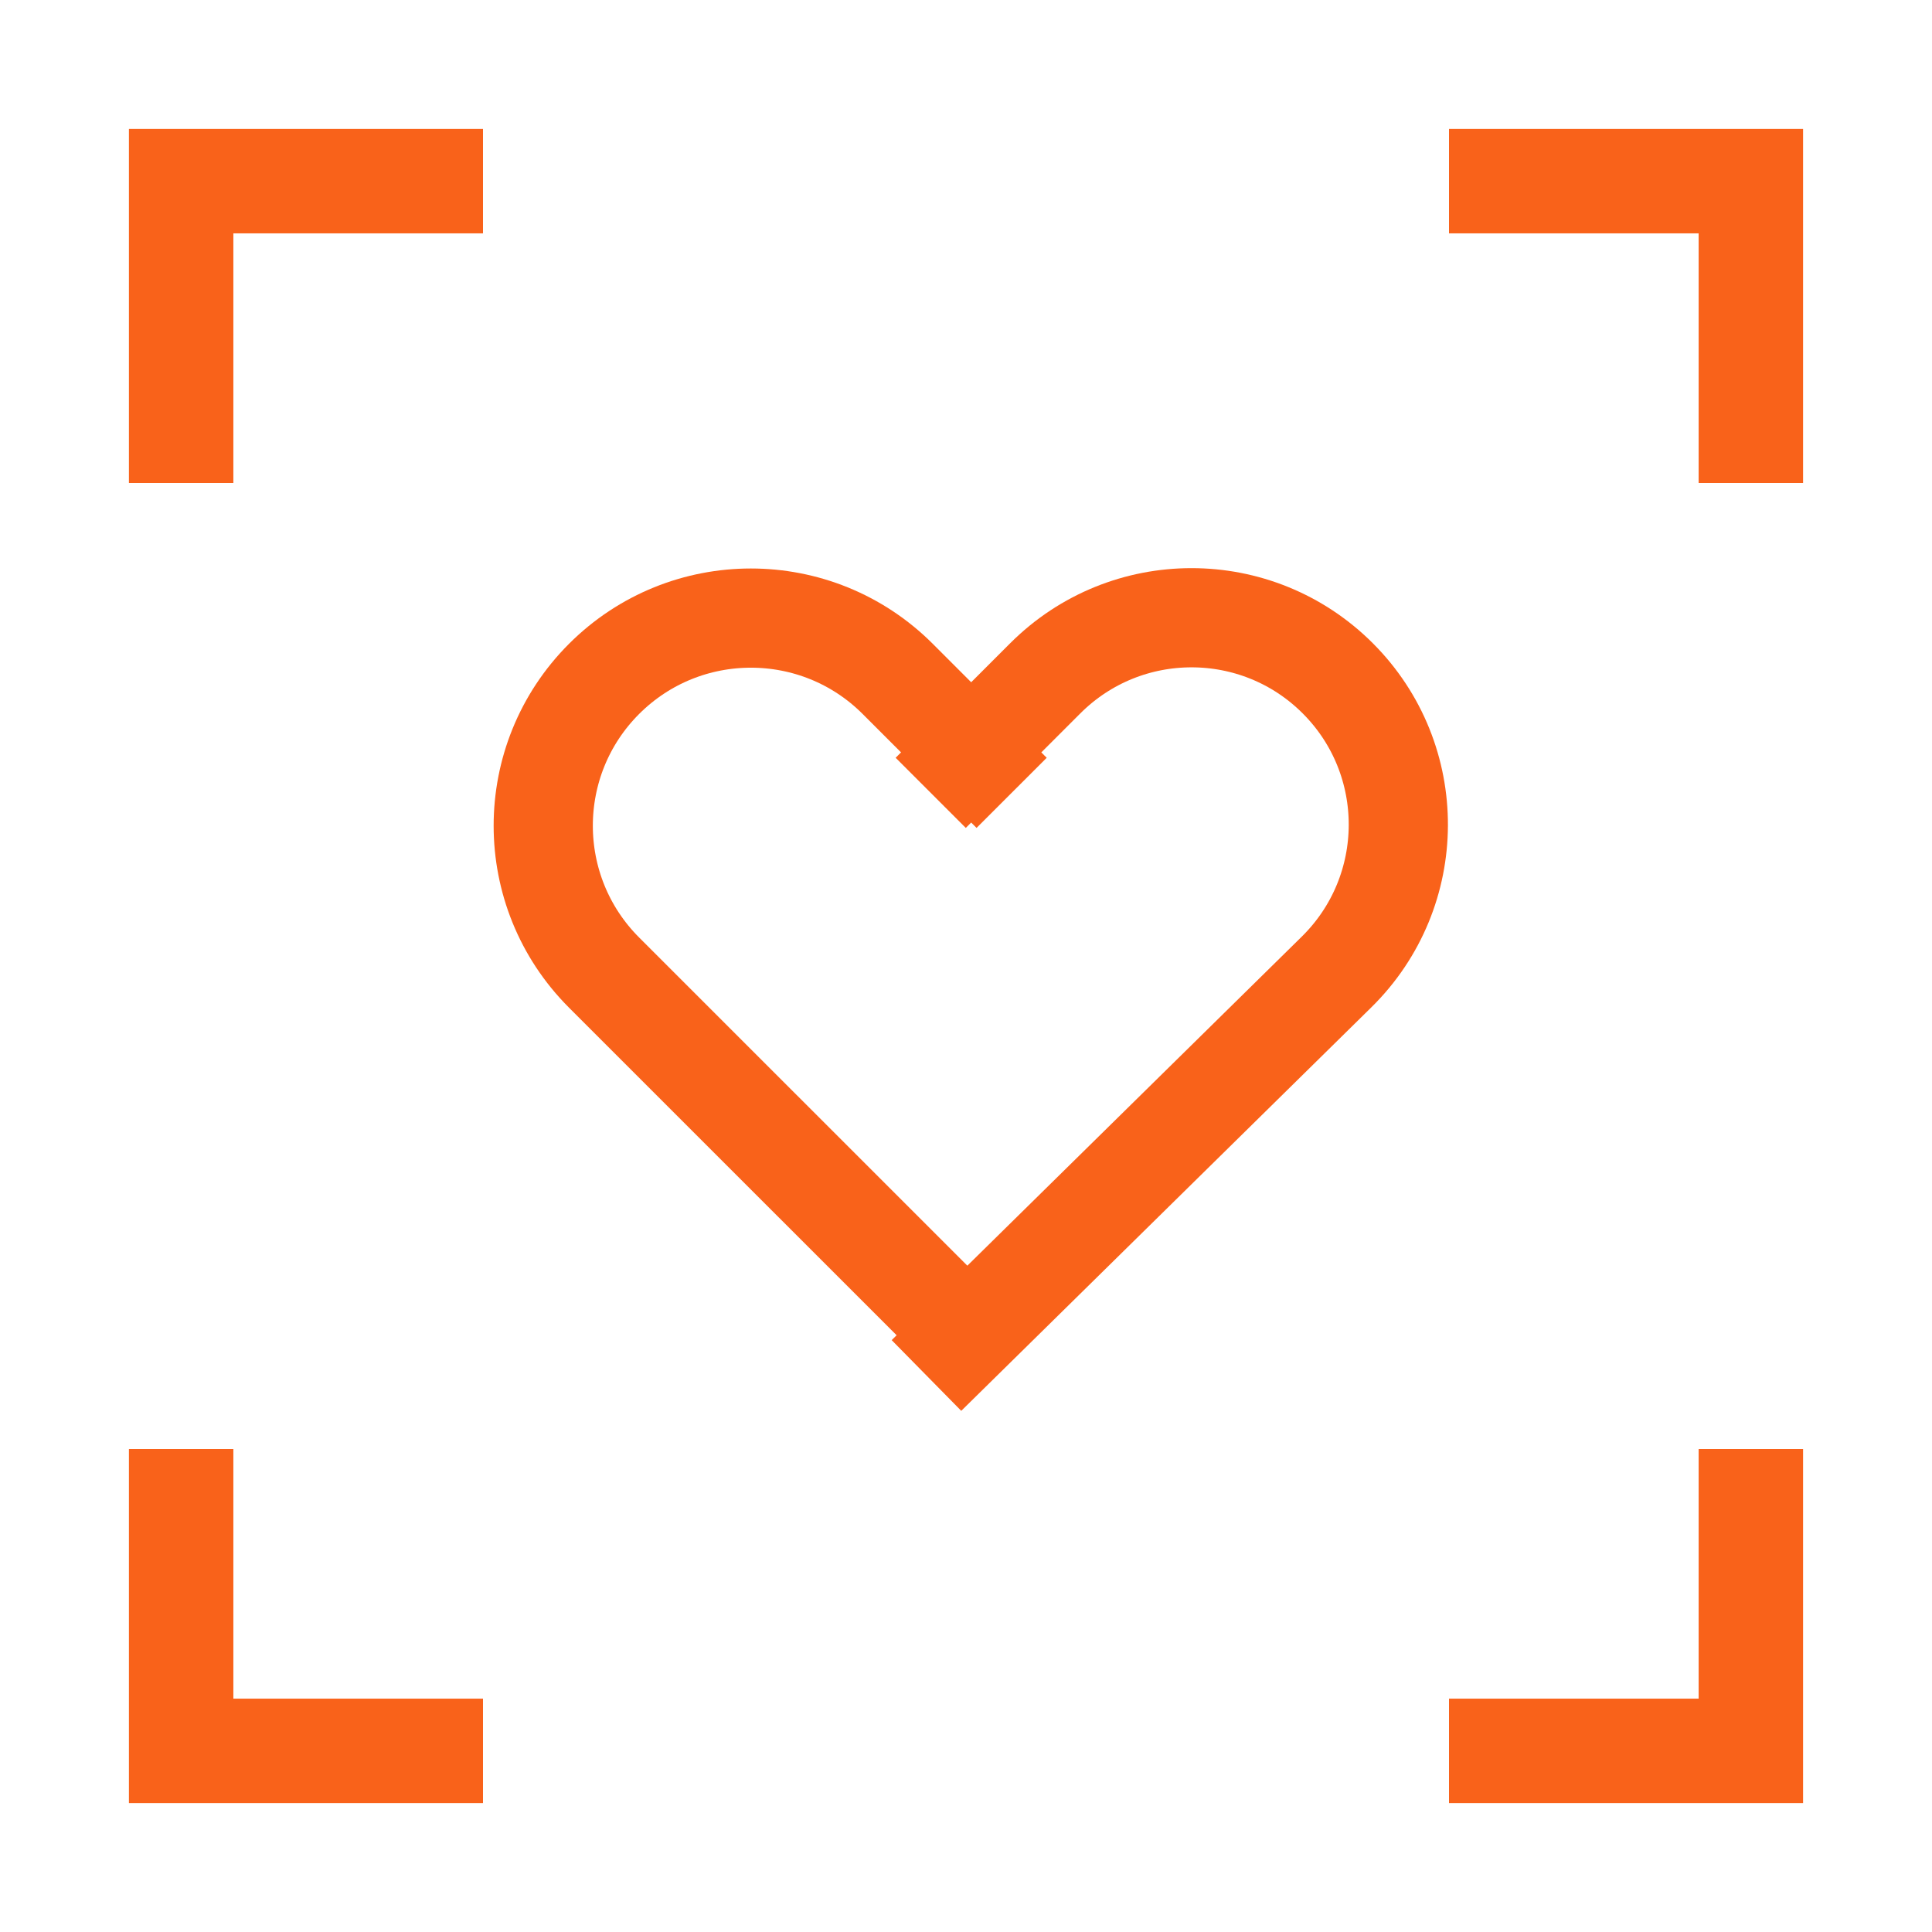
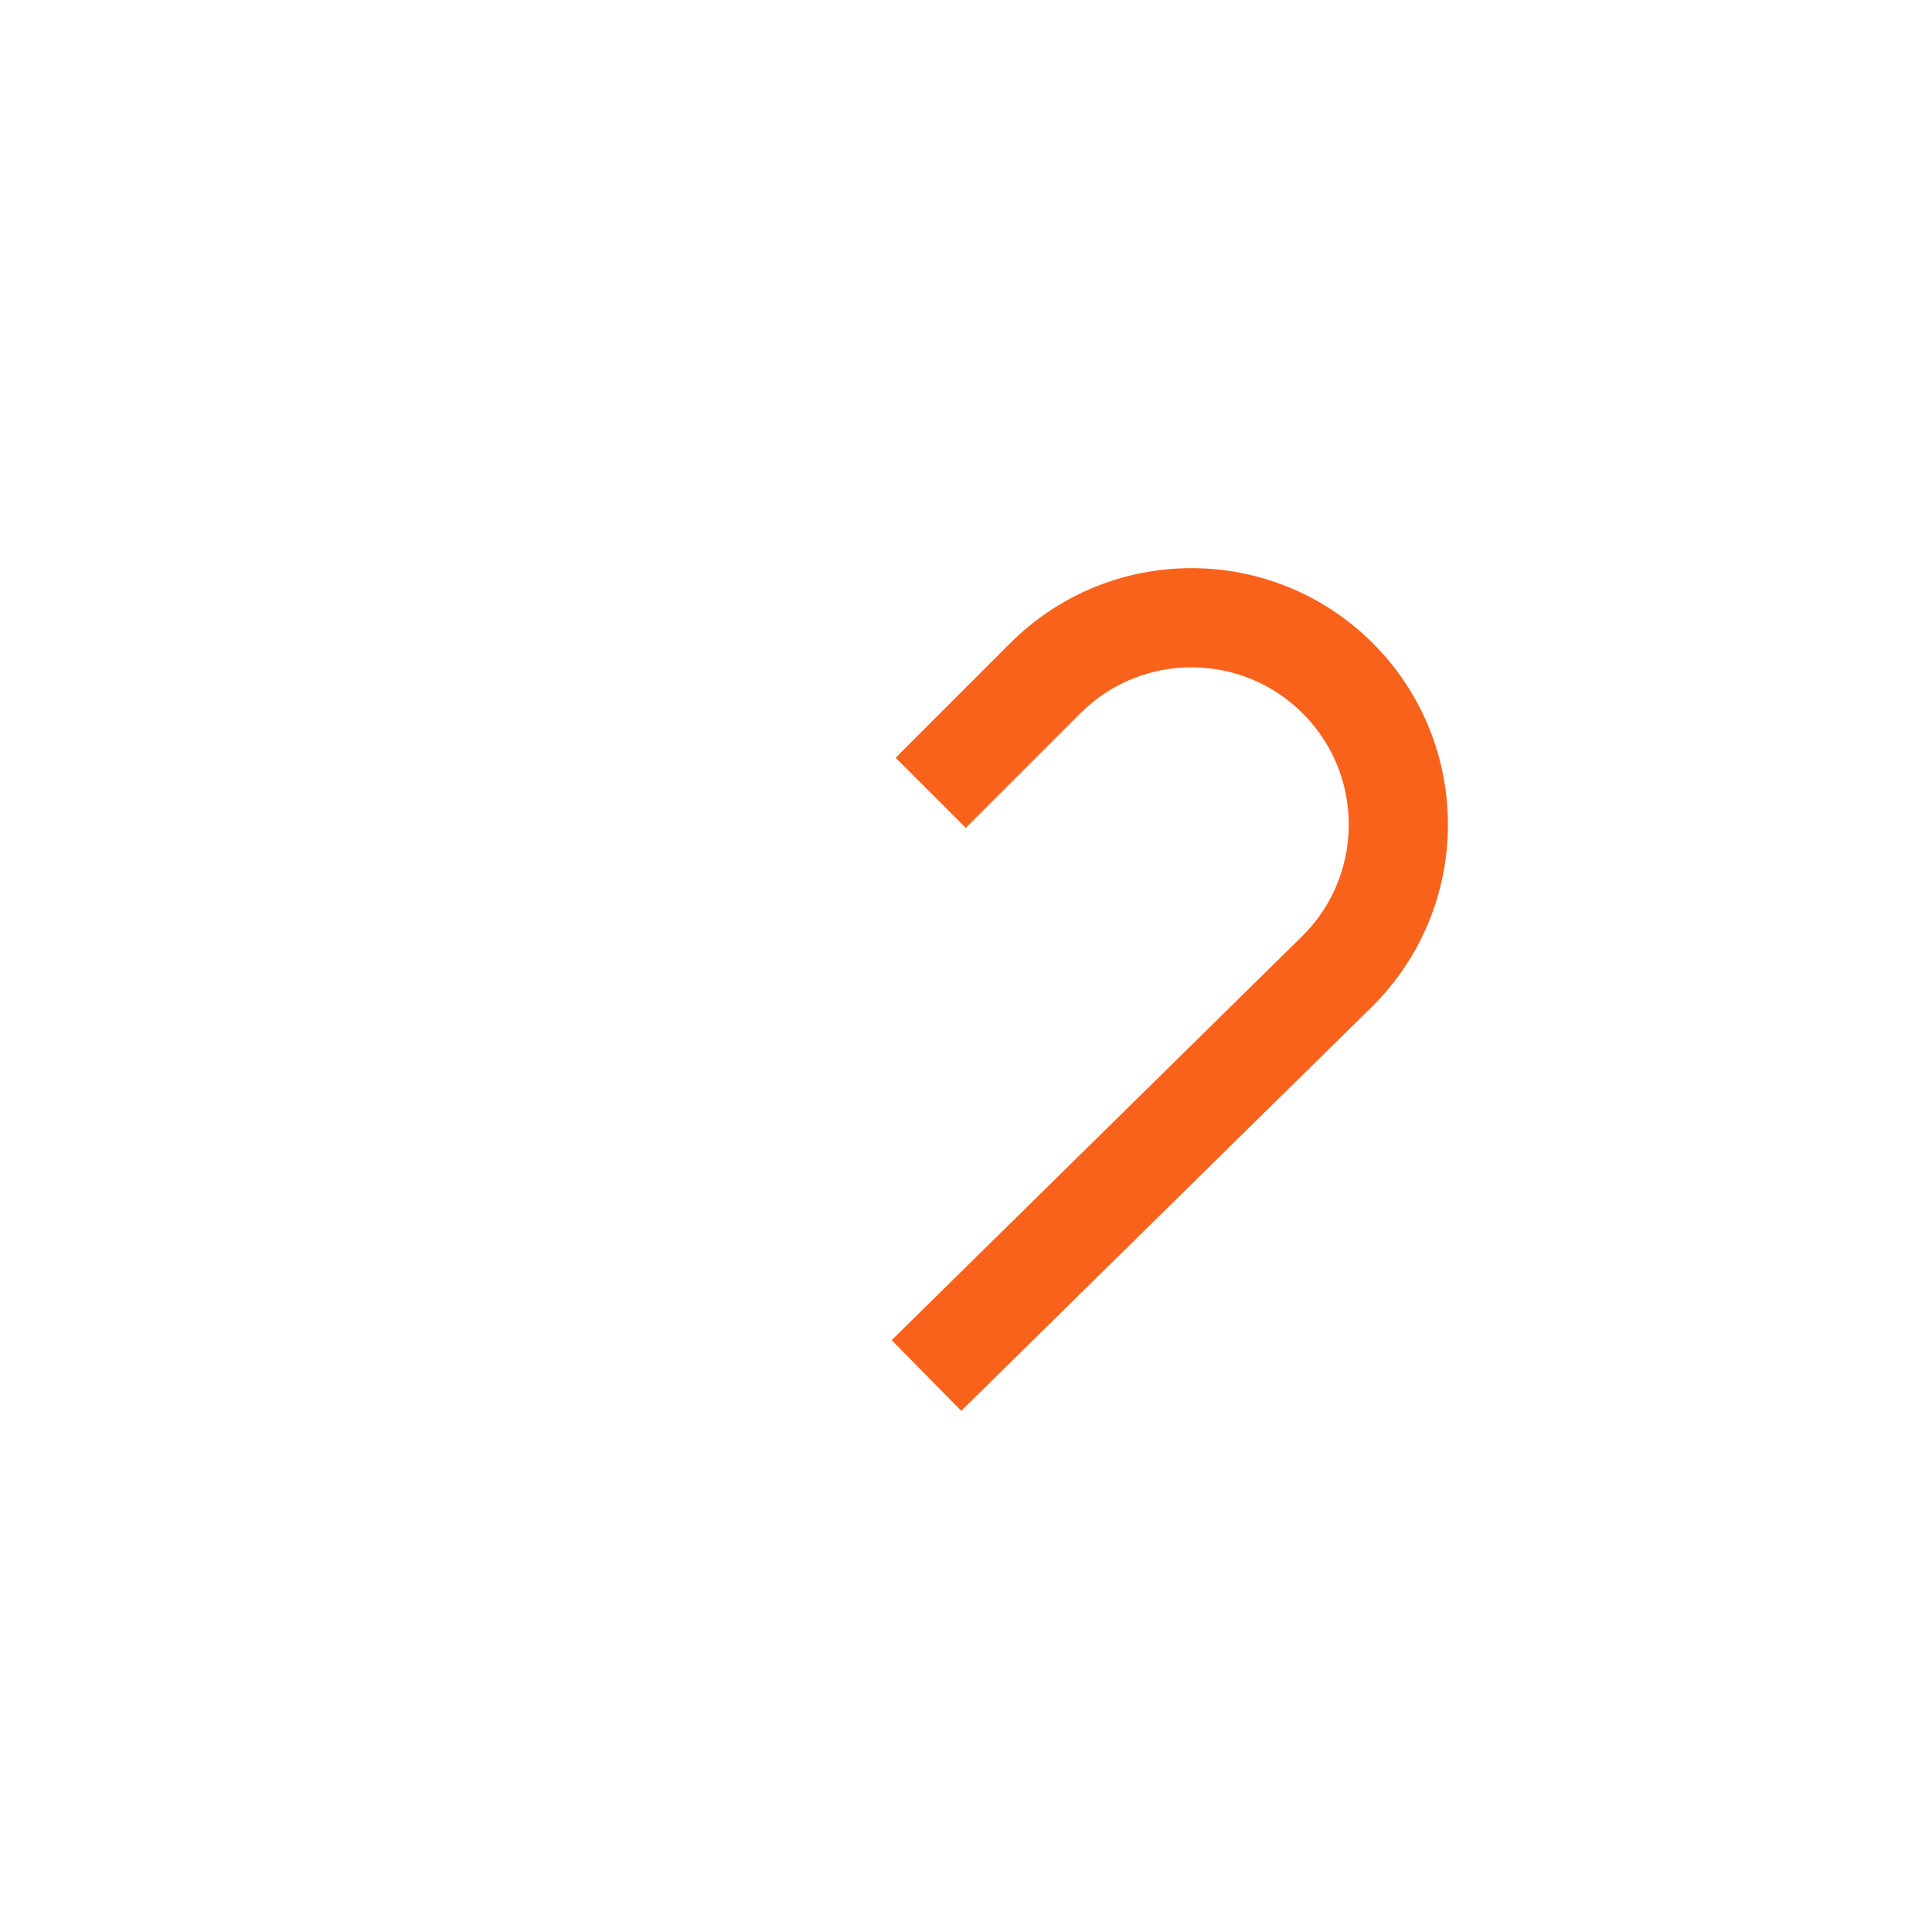
<svg xmlns="http://www.w3.org/2000/svg" width="58" height="58" viewBox="0 0 58 58" fill="none">
-   <path d="M52.562 43.5V52.562H43.5" stroke="#F9621A" stroke-width="3.135" stroke-miterlimit="10" />
-   <path d="M5.438 14.5V5.438H14.5" stroke="#F9621A" stroke-width="3.135" stroke-miterlimit="10" />
-   <path d="M43.5 5.438H52.562V14.5" stroke="#F9621A" stroke-width="3.135" stroke-miterlimit="10" />
-   <path d="M14.5 52.562H5.438V43.5" stroke="#F9621A" stroke-width="3.135" stroke-miterlimit="10" />
-   <path d="M29.903 40.965L18.134 29.197C15.7 26.762 15.7 22.816 18.134 20.381V20.381C20.569 17.947 24.516 17.947 26.95 20.381L30.37 23.802" stroke="#F9621A" stroke-width="2.978" stroke-miterlimit="10" />
  <path d="M27.813 41.293L40.125 29.179C42.583 26.76 42.599 22.802 40.16 20.363V20.363C37.736 17.939 33.805 17.939 31.38 20.363L27.941 23.802" stroke="#F9621A" stroke-width="2.978" stroke-miterlimit="10" />
</svg>